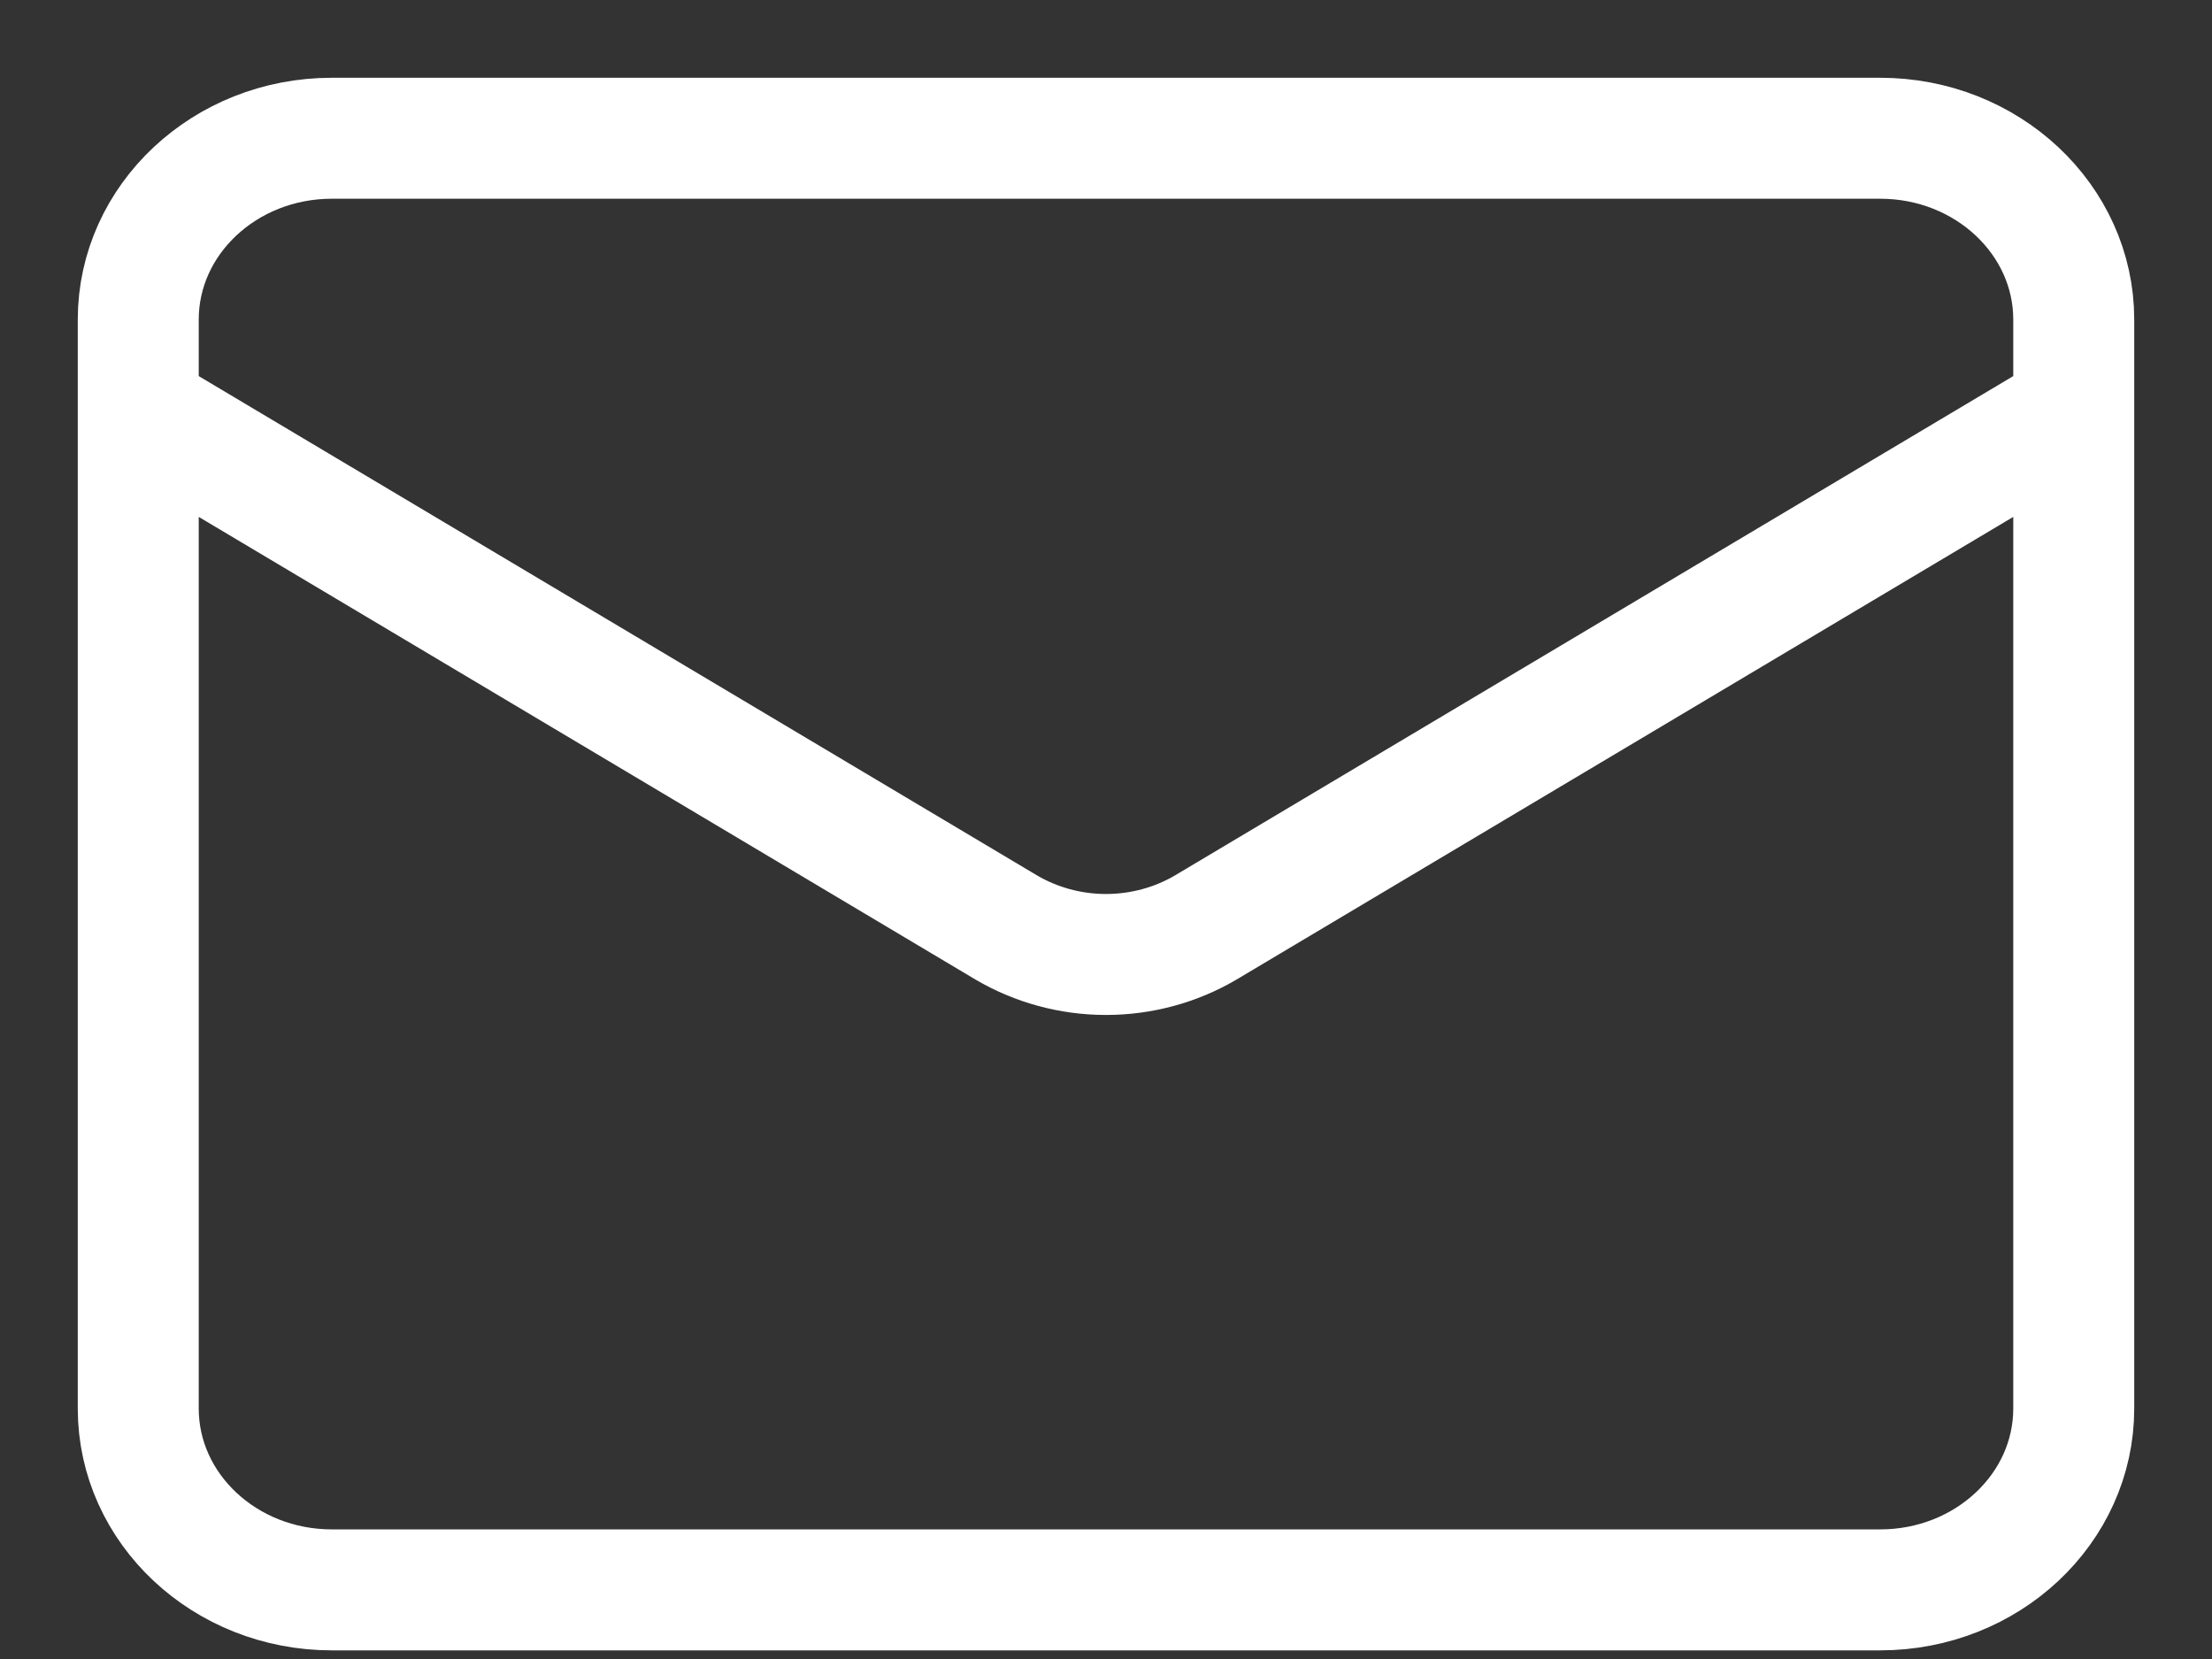
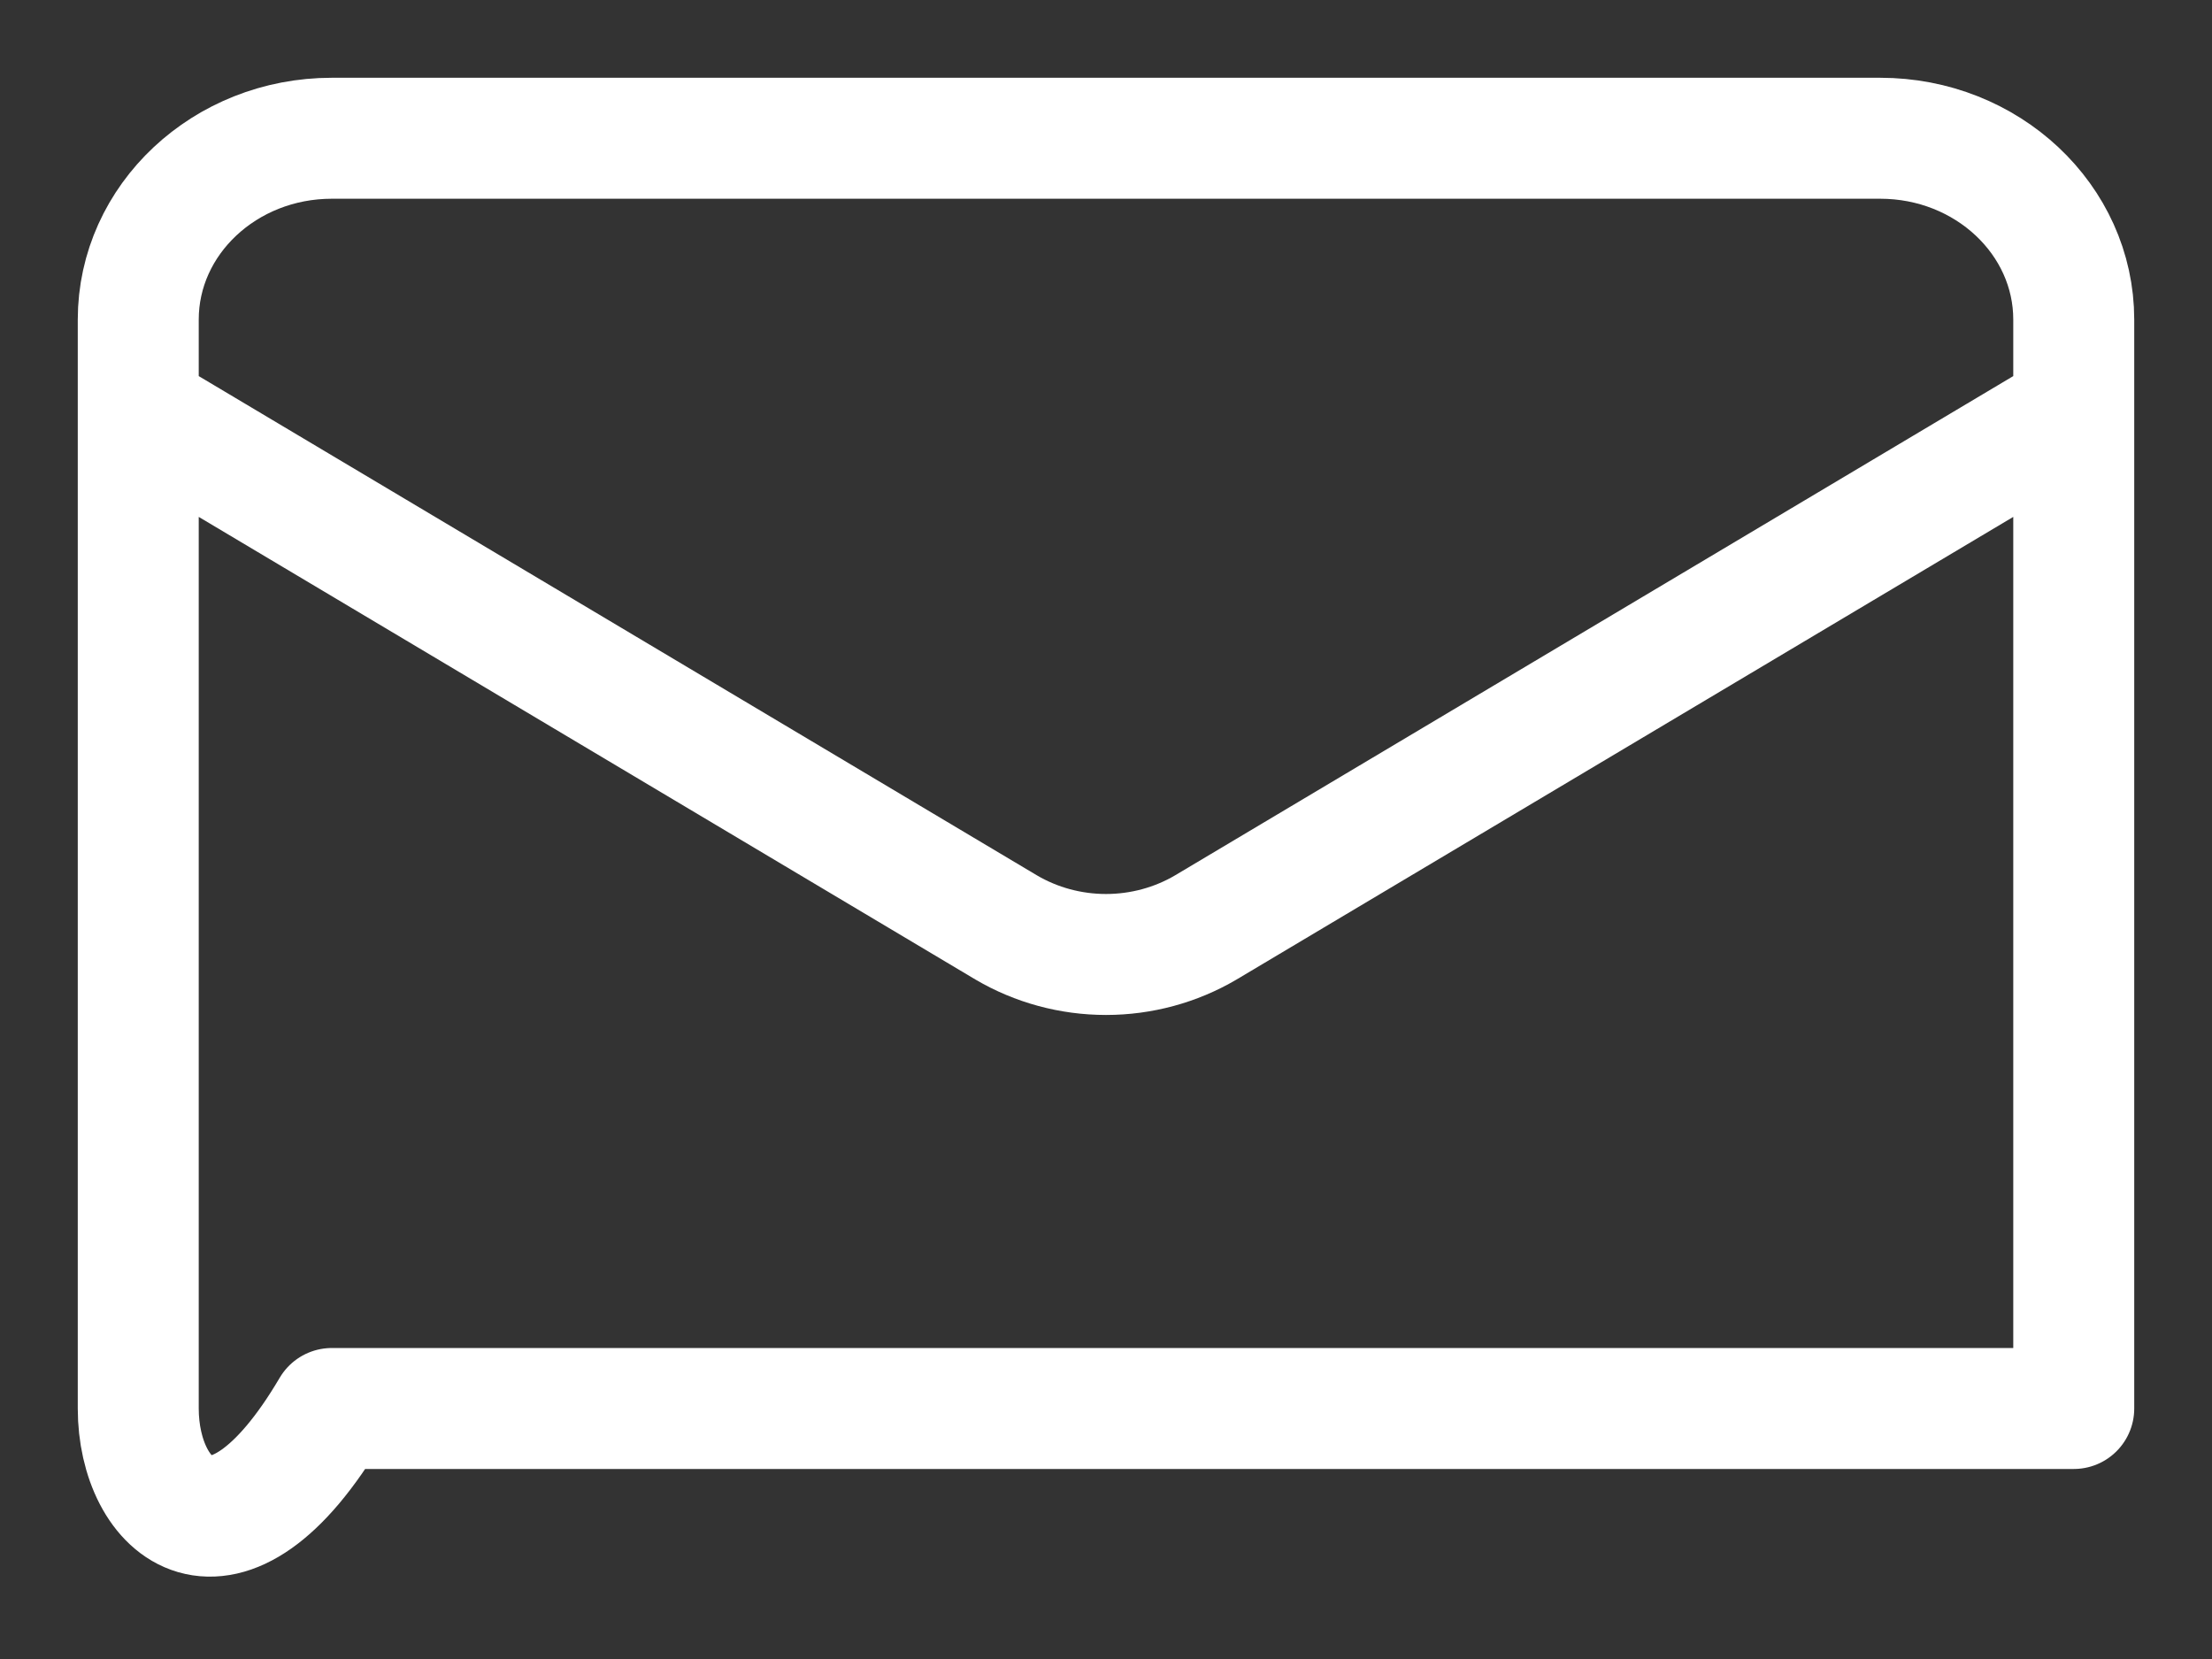
<svg xmlns="http://www.w3.org/2000/svg" width="16" height="12" viewBox="0 0 16 12" fill="none">
  <rect x="0" y="0" width="16" height="12" fill="#333333" stroke="none" />
-   <path d="M15 2.969L8.721 6.709C8.505 6.836 8.255 6.904 8 6.904C7.745 6.904 7.495 6.836 7.279 6.709L1 2.969M2.4 1H13.6C14.373 1 15 1.588 15 2.312V10.188C15 10.912 14.373 11.5 13.6 11.5H2.4C1.627 11.5 1 10.912 1 10.188V2.312C1 1.588 1.627 1 2.4 1Z" stroke="white" stroke-width="0.875" stroke-linecap="round" stroke-linejoin="round" />
+   <path d="M15 2.969L8.721 6.709C8.505 6.836 8.255 6.904 8 6.904C7.745 6.904 7.495 6.836 7.279 6.709L1 2.969M2.4 1H13.6C14.373 1 15 1.588 15 2.312V10.188H2.4C1.627 11.5 1 10.912 1 10.188V2.312C1 1.588 1.627 1 2.4 1Z" stroke="white" stroke-width="0.875" stroke-linecap="round" stroke-linejoin="round" />
</svg>